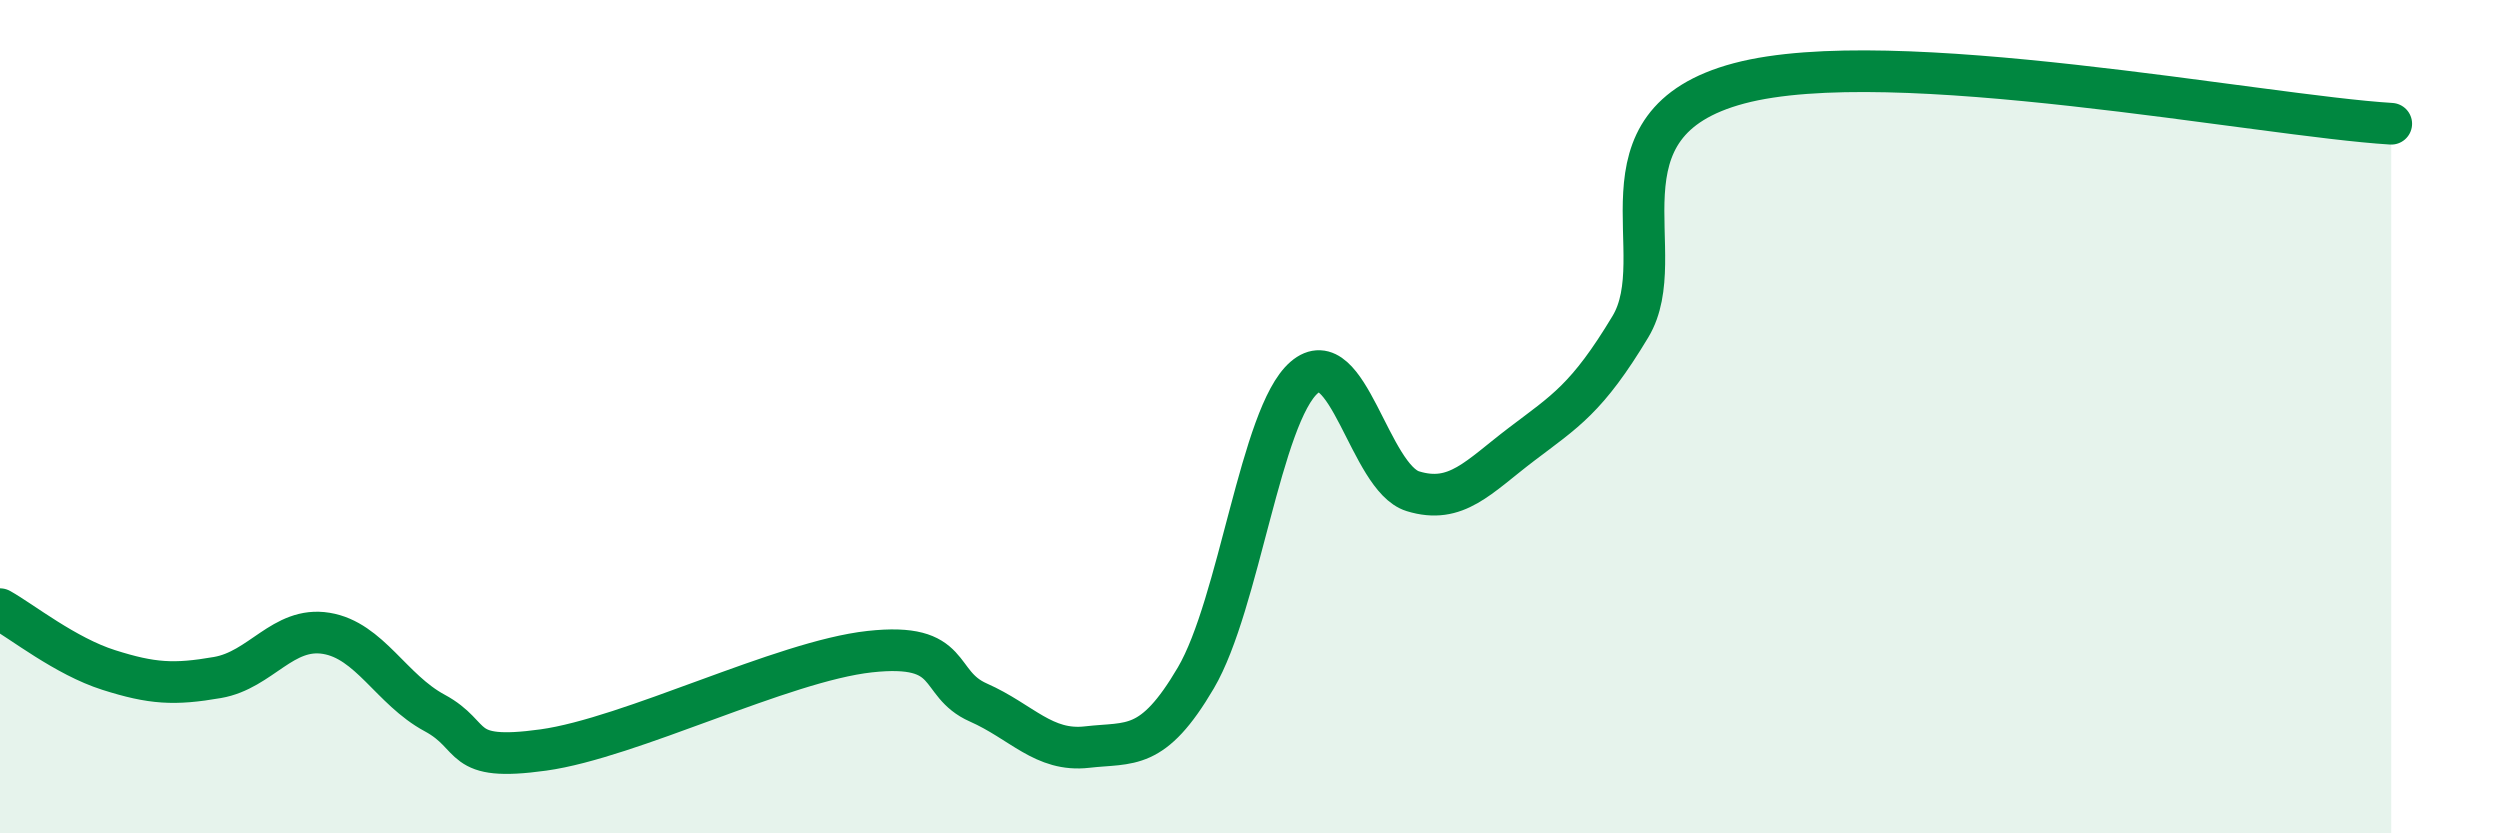
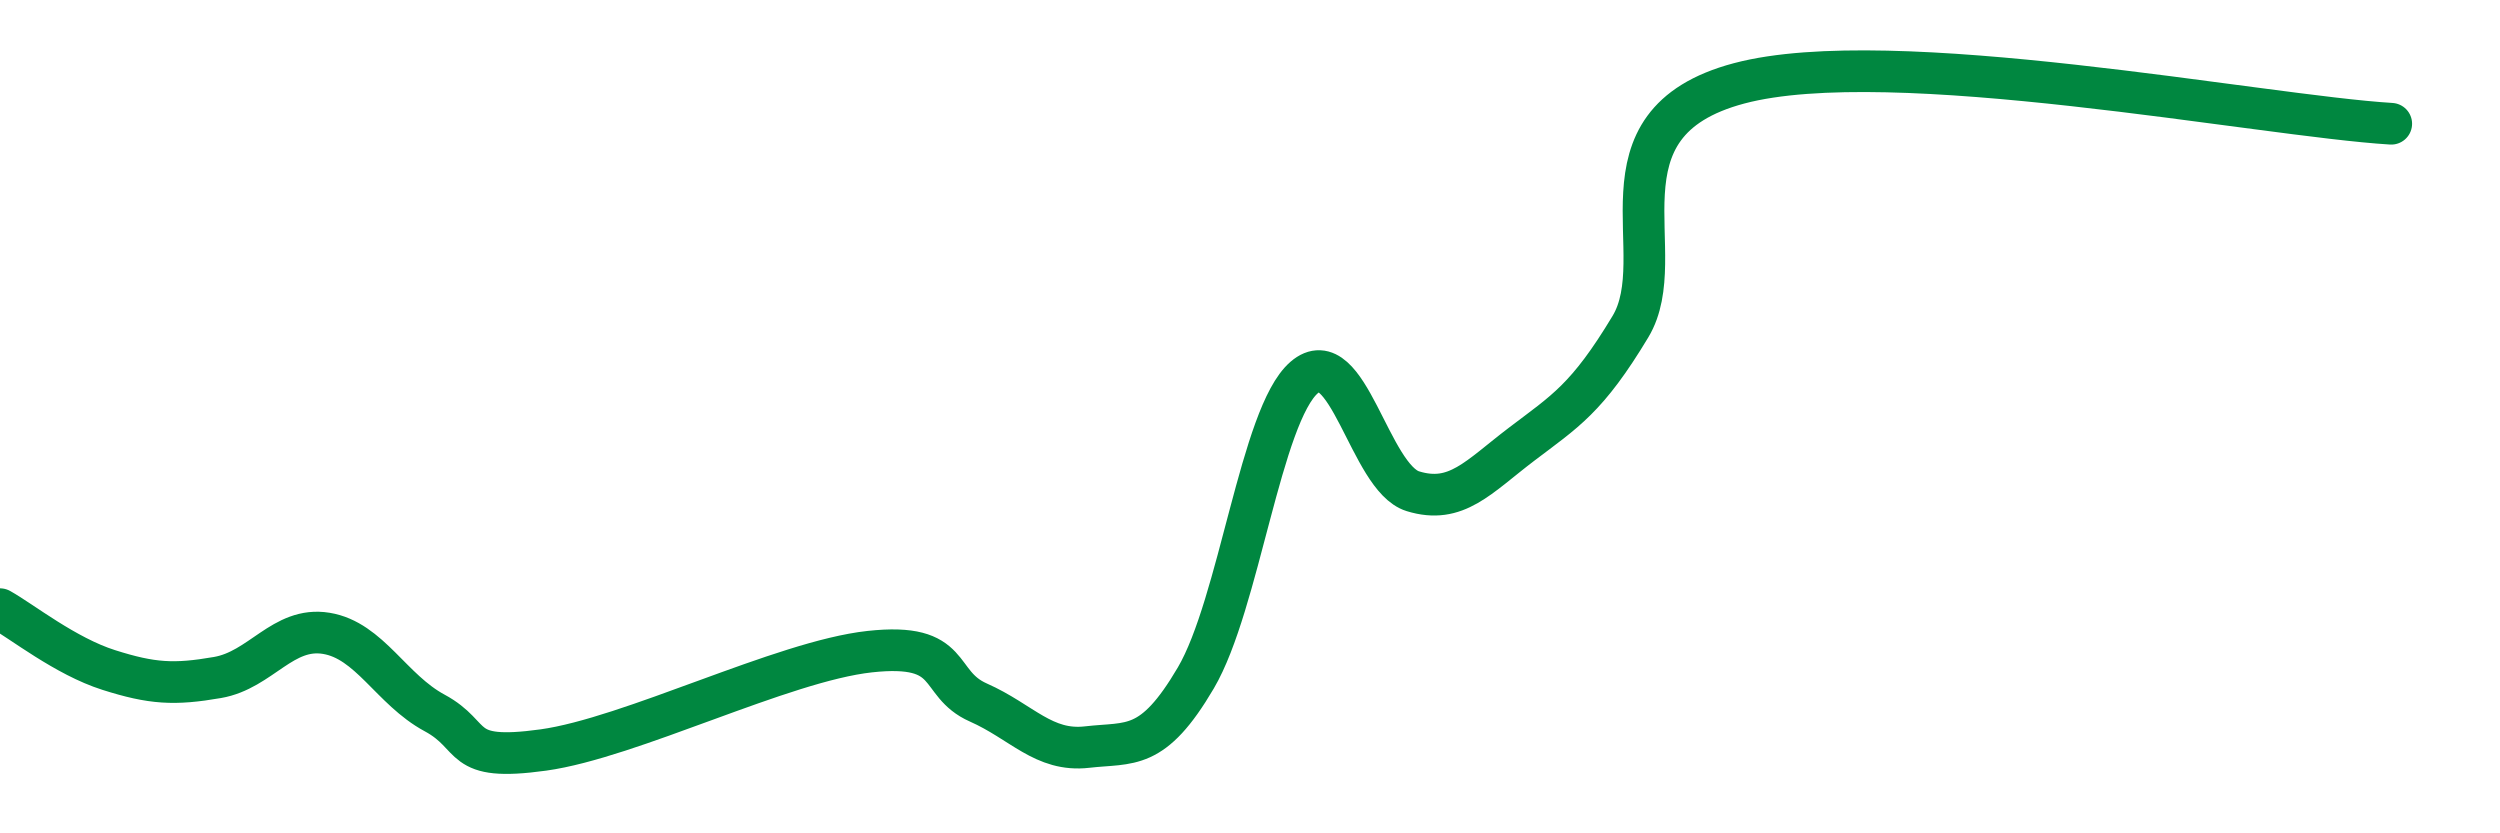
<svg xmlns="http://www.w3.org/2000/svg" width="60" height="20" viewBox="0 0 60 20">
-   <path d="M 0,14.62 C 0.52,14.91 1.57,15.75 2.61,16.08 C 3.65,16.41 4.18,16.44 5.22,16.26 C 6.26,16.08 6.79,15.03 7.83,15.2 C 8.87,15.37 9.39,16.55 10.43,17.11 C 11.47,17.67 10.95,18.29 13.04,18 C 15.13,17.71 18.78,15.87 20.87,15.64 C 22.96,15.41 22.44,16.4 23.48,16.86 C 24.52,17.32 25.05,18.05 26.09,17.93 C 27.13,17.81 27.66,18.04 28.7,16.27 C 29.74,14.5 30.26,9.96 31.3,9.06 C 32.34,8.16 32.87,11.47 33.91,11.79 C 34.95,12.11 35.48,11.45 36.52,10.66 C 37.56,9.87 38.09,9.57 39.13,7.84 C 40.17,6.11 38.09,2.97 41.74,2 C 45.39,1.03 54.26,2.78 57.39,2.97L57.39 20L0 20Z" fill="#008740" opacity="0.1" stroke-linecap="round" stroke-linejoin="round" />
  <path d="M 0,14.62 C 0.52,14.91 1.57,15.75 2.61,16.08 C 3.65,16.41 4.18,16.44 5.22,16.26 C 6.26,16.08 6.79,15.03 7.83,15.2 C 8.87,15.37 9.39,16.55 10.43,17.11 C 11.47,17.67 10.95,18.29 13.04,18 C 15.13,17.71 18.78,15.87 20.87,15.64 C 22.96,15.41 22.44,16.4 23.48,16.86 C 24.52,17.32 25.05,18.05 26.09,17.93 C 27.13,17.81 27.66,18.04 28.7,16.27 C 29.74,14.5 30.26,9.96 31.3,9.06 C 32.34,8.16 32.87,11.47 33.91,11.79 C 34.95,12.11 35.48,11.45 36.52,10.66 C 37.56,9.87 38.09,9.57 39.13,7.84 C 40.17,6.11 38.09,2.97 41.74,2 C 45.39,1.03 54.26,2.78 57.39,2.97" stroke="#008740" stroke-width="1" fill="none" stroke-linecap="round" stroke-linejoin="round" />
</svg>